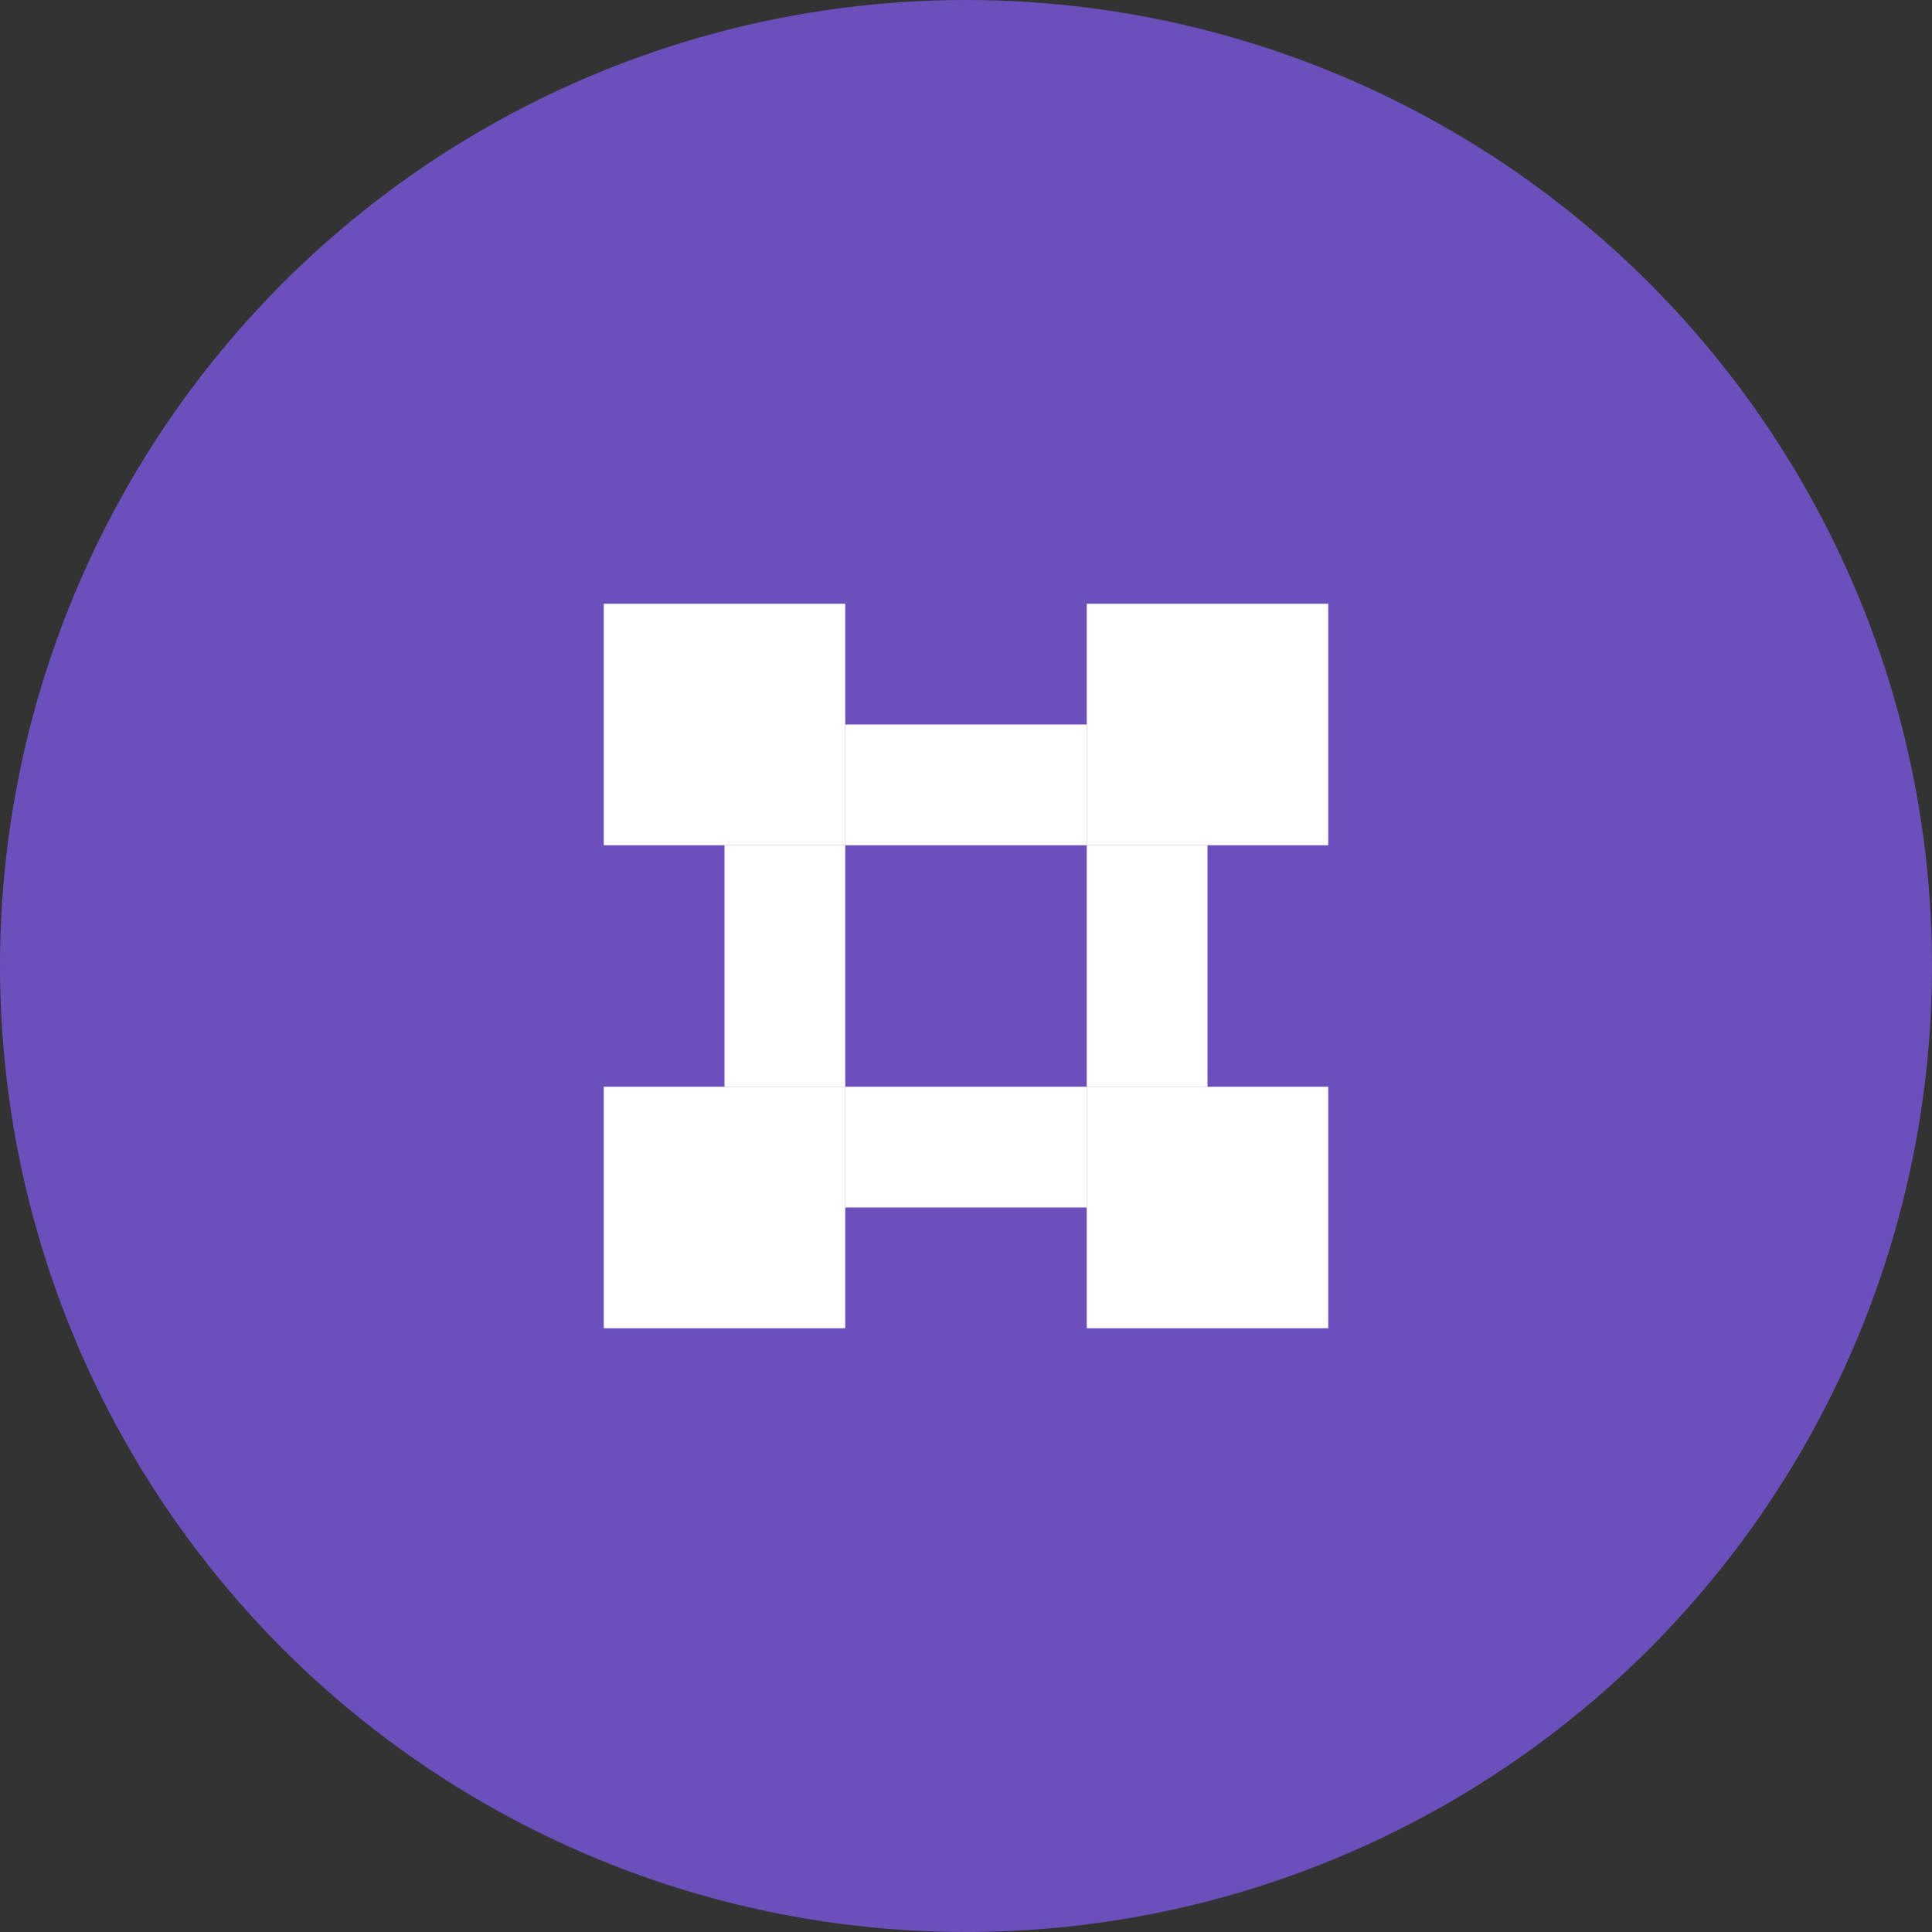
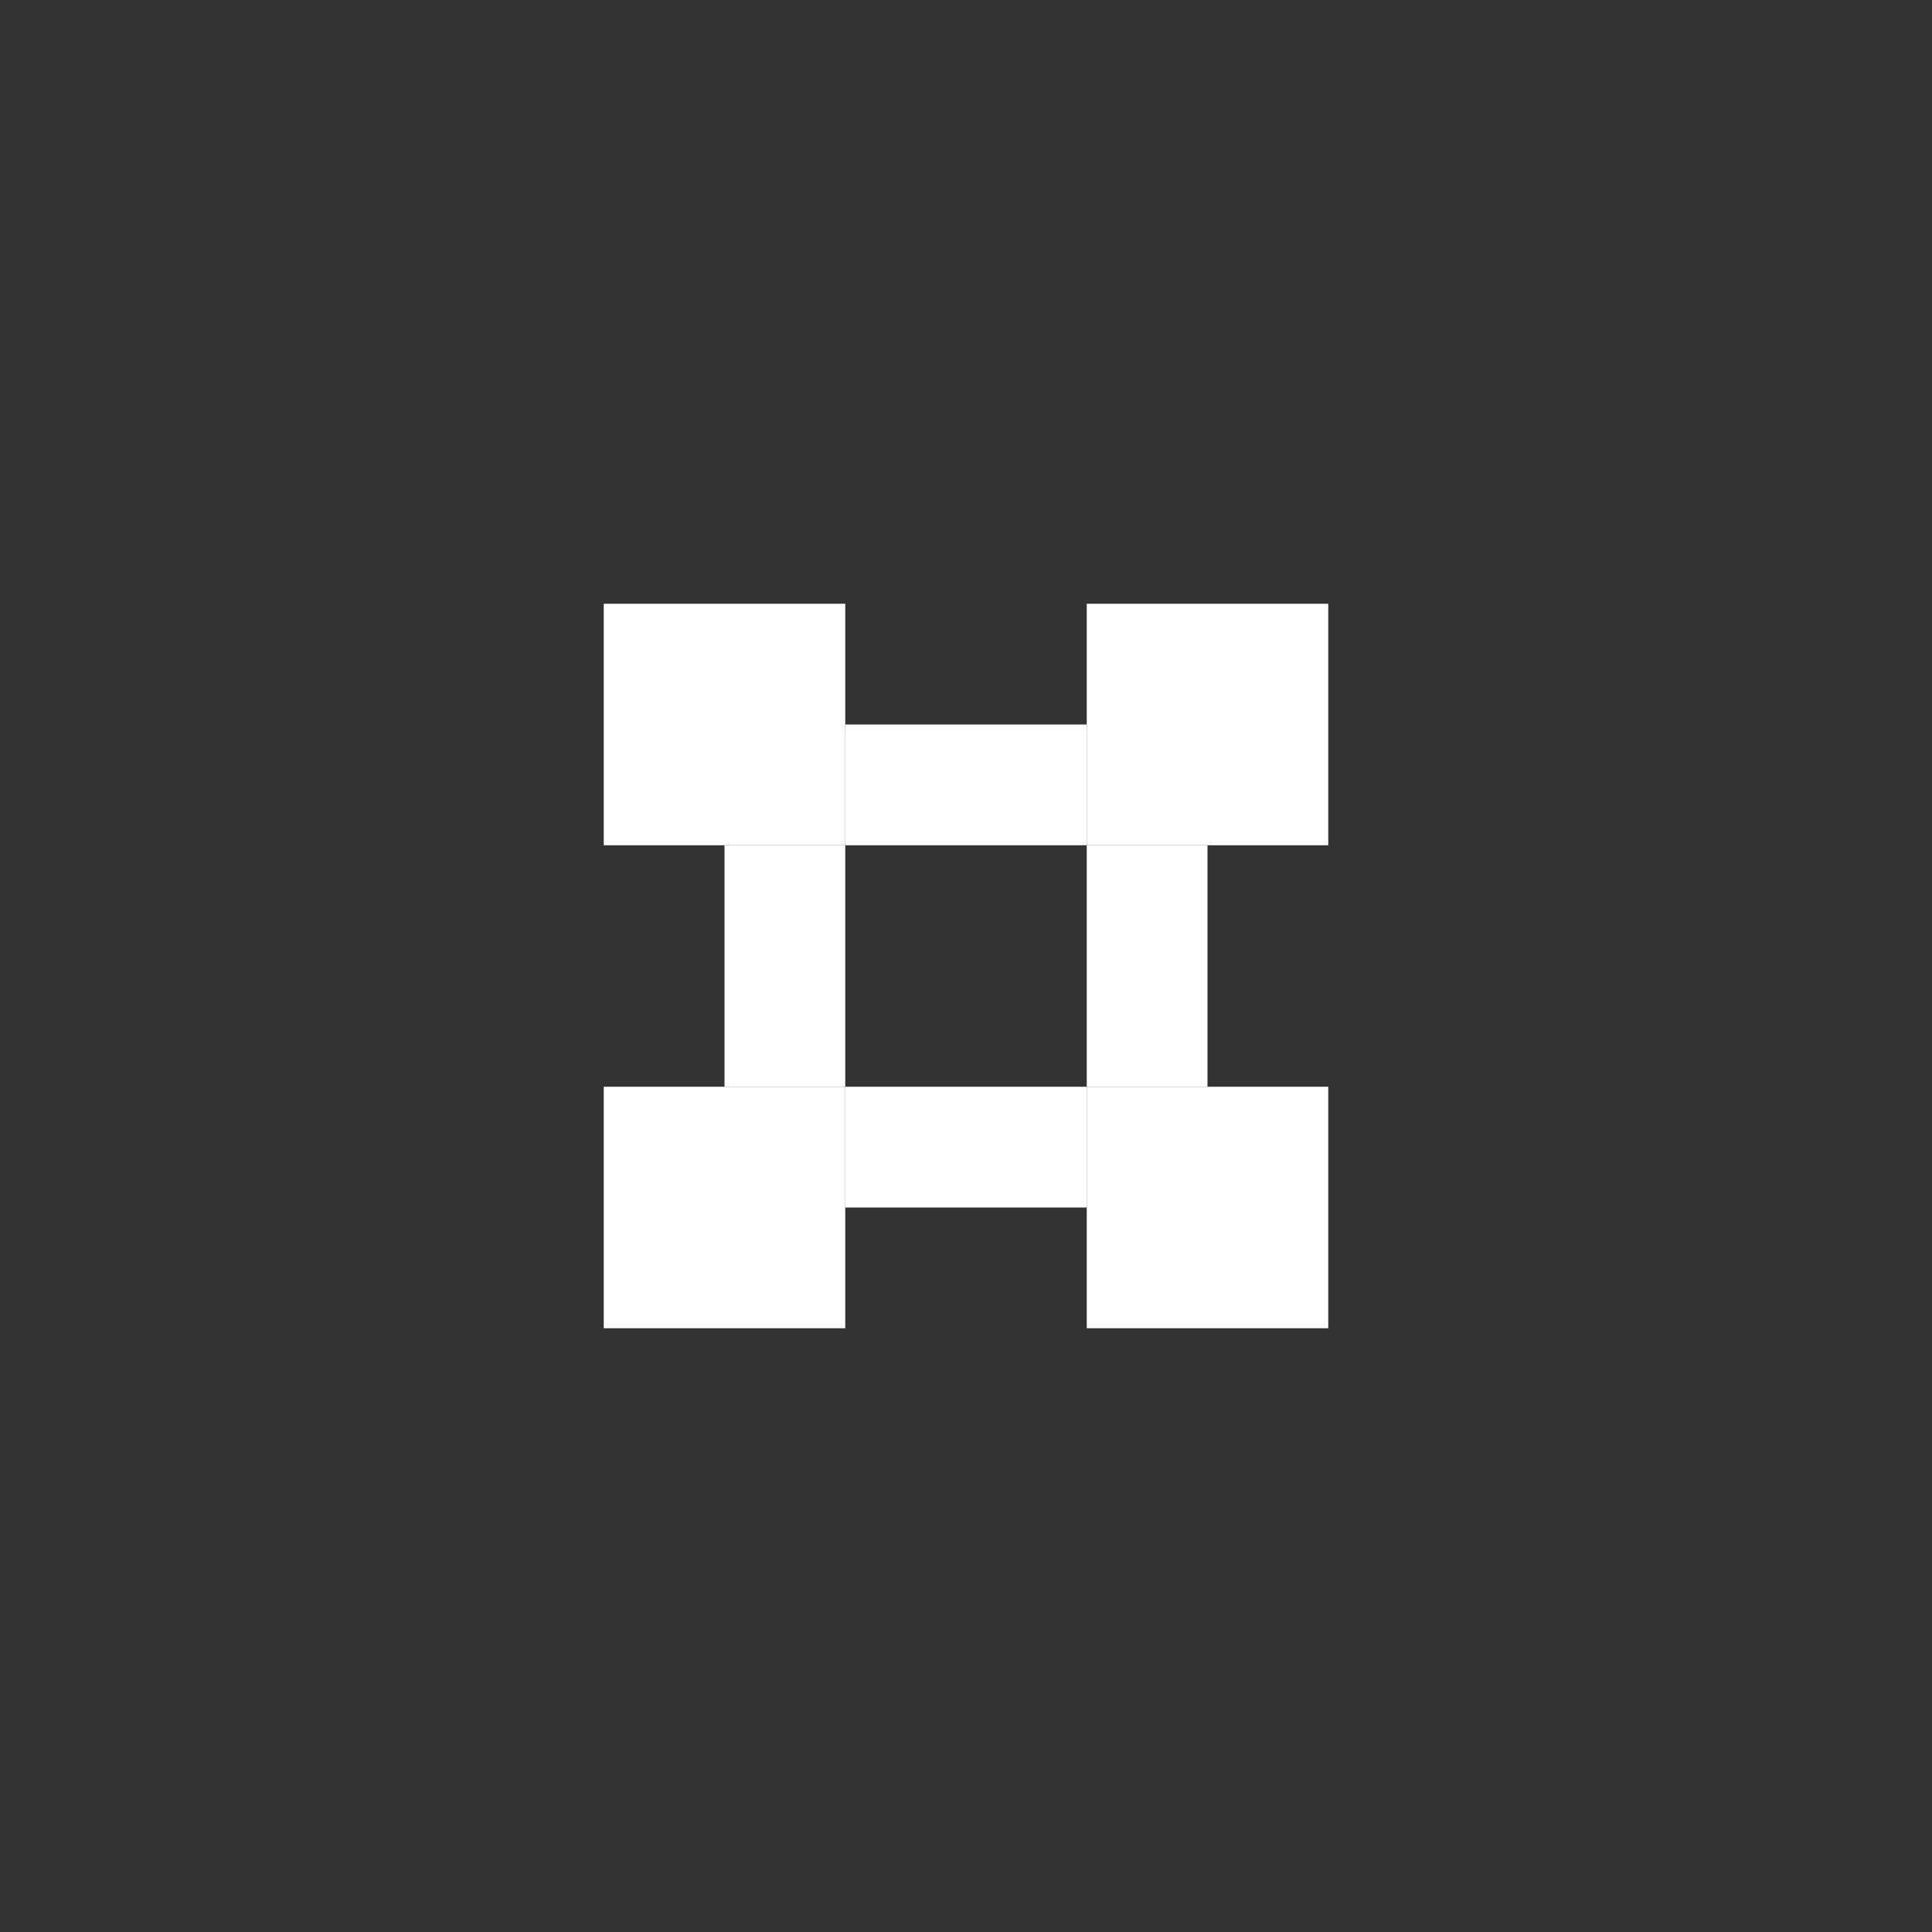
<svg xmlns="http://www.w3.org/2000/svg" viewBox="0 0 32 32">
  <rect x="0" y="0" width="32" height="32" fill="#333333" stroke="none" />
-   <circle cx="16" cy="16" r="16" fill="#6B4FBB" />
  <path d="M10 10h4v4h-4z M18 10h4v4h-4z M10 18h4v4h-4z M18 18h4v4h-4z" fill="white" />
  <path d="M14 12h4v2h-4z M14 18h4v2h-4z M12 14h2v4h-2z M18 14h2v4h-2z" fill="white" />
</svg>